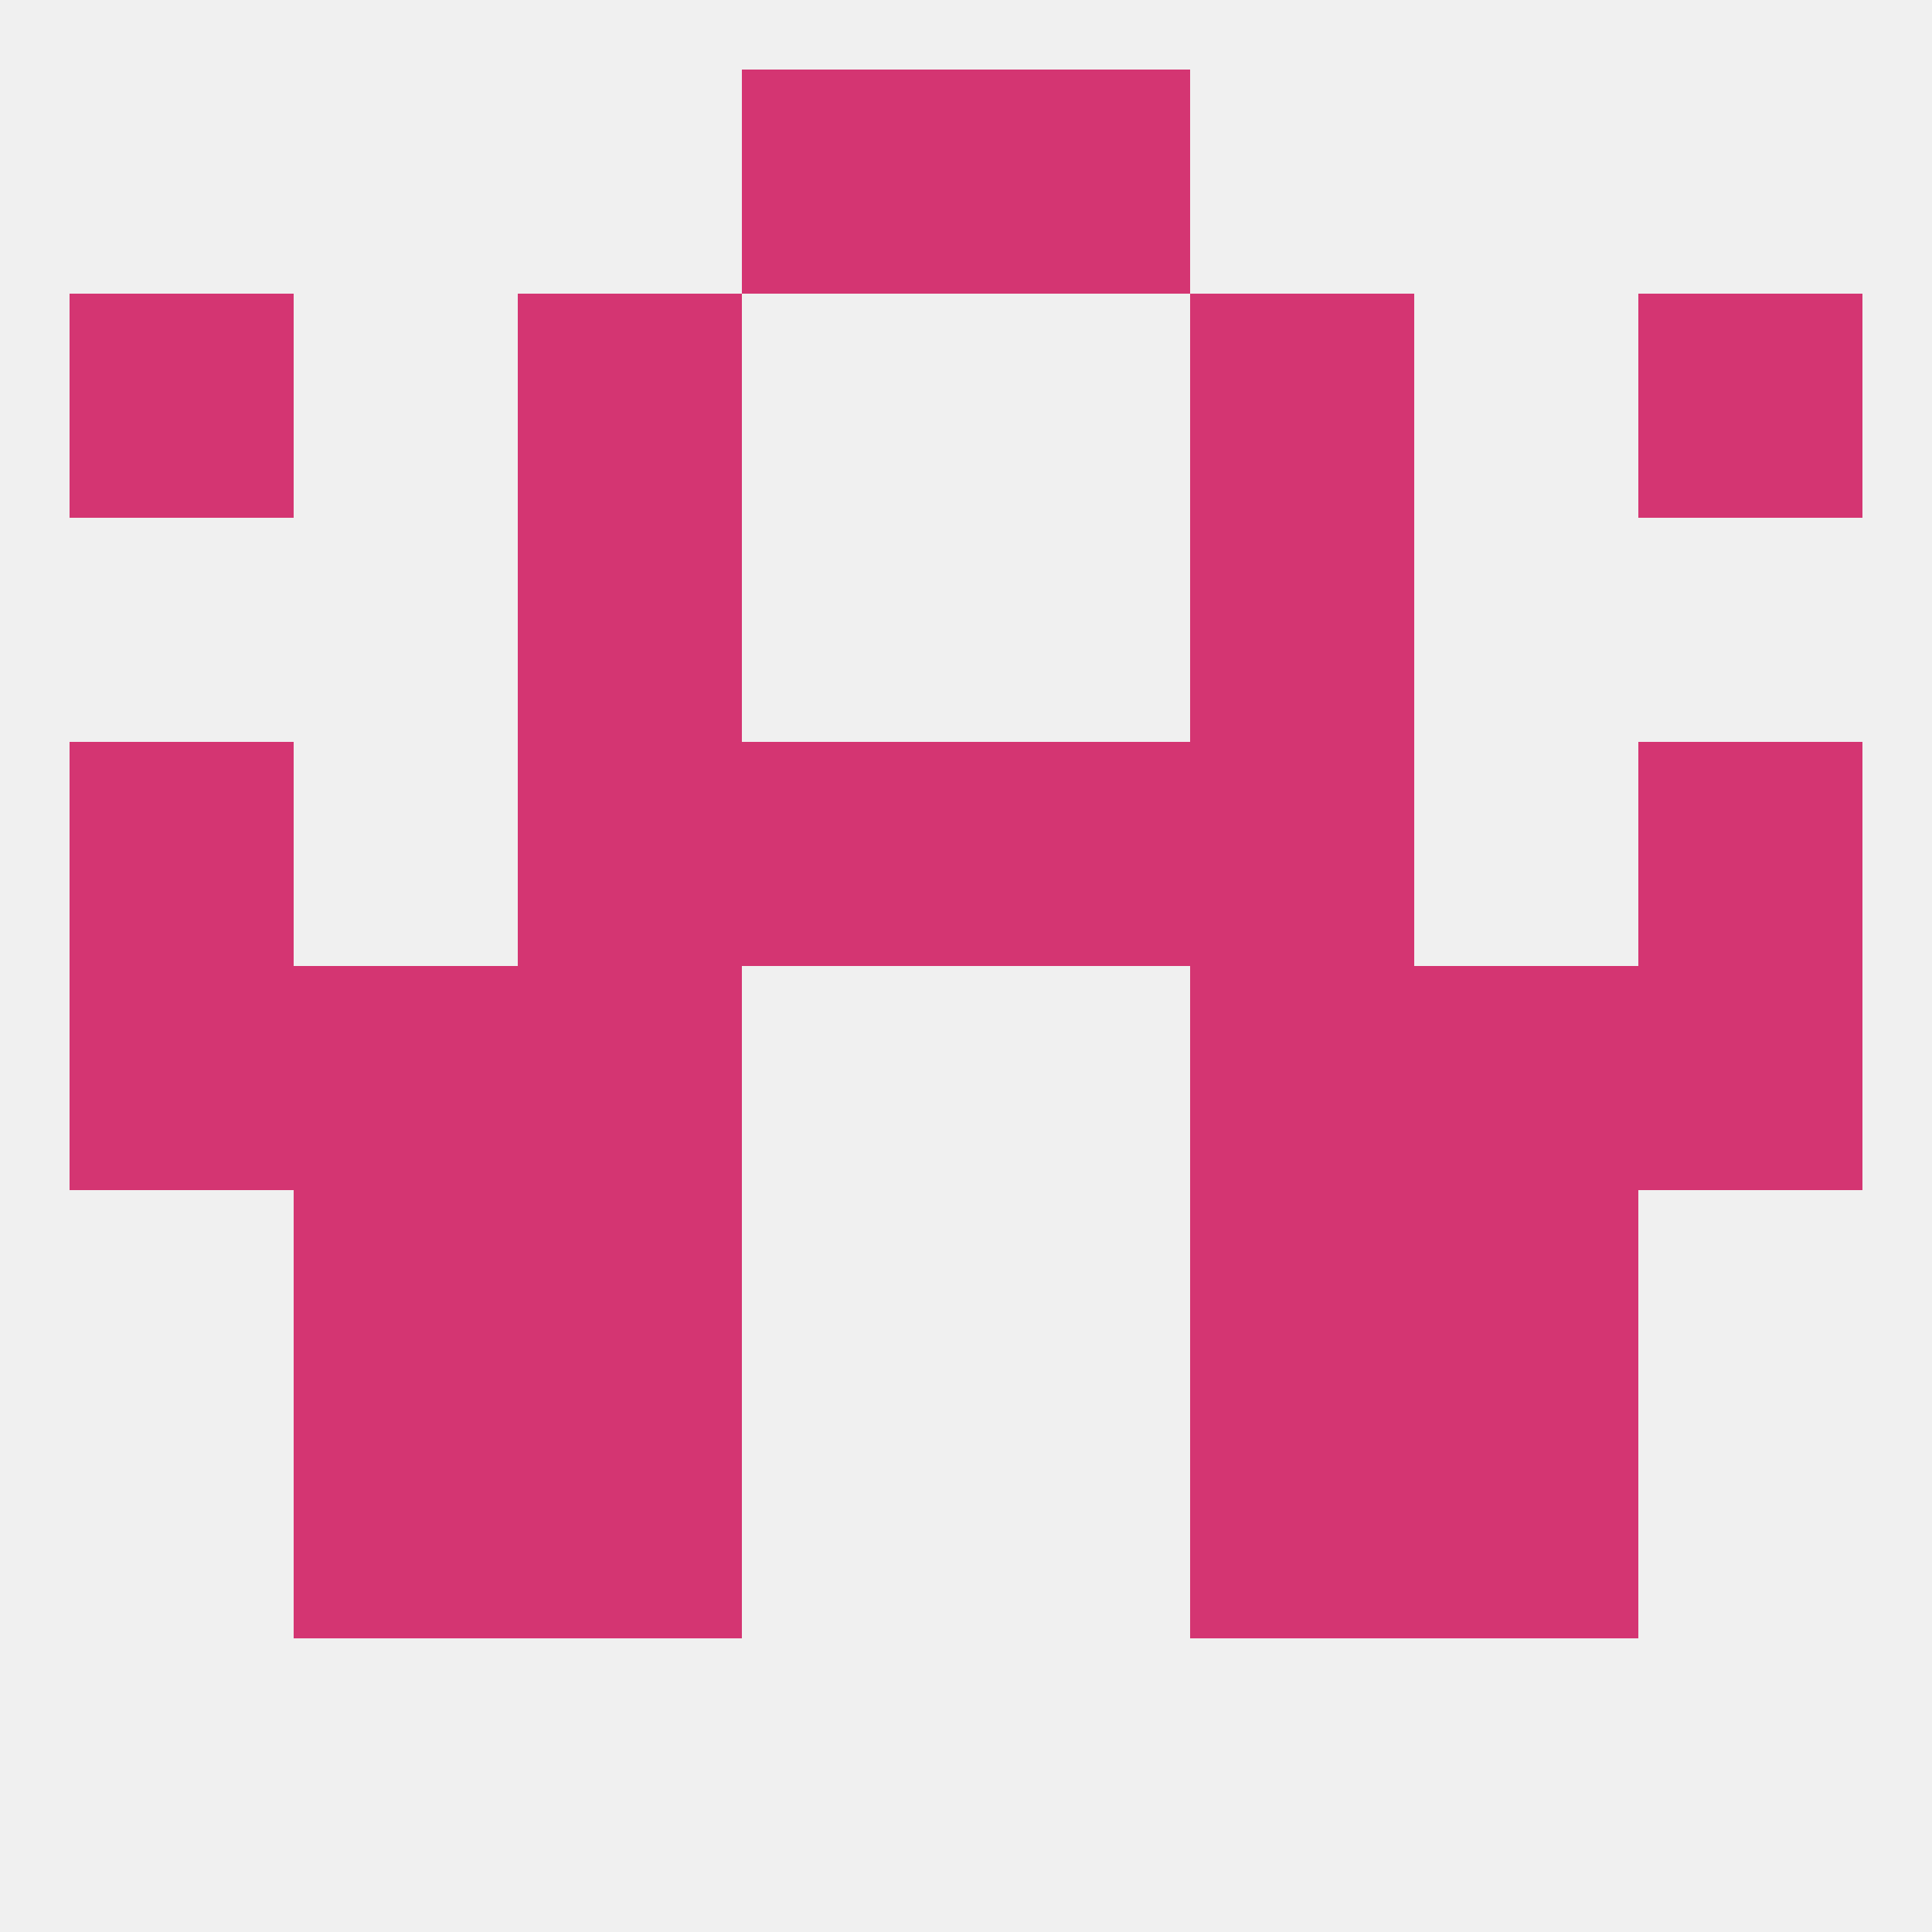
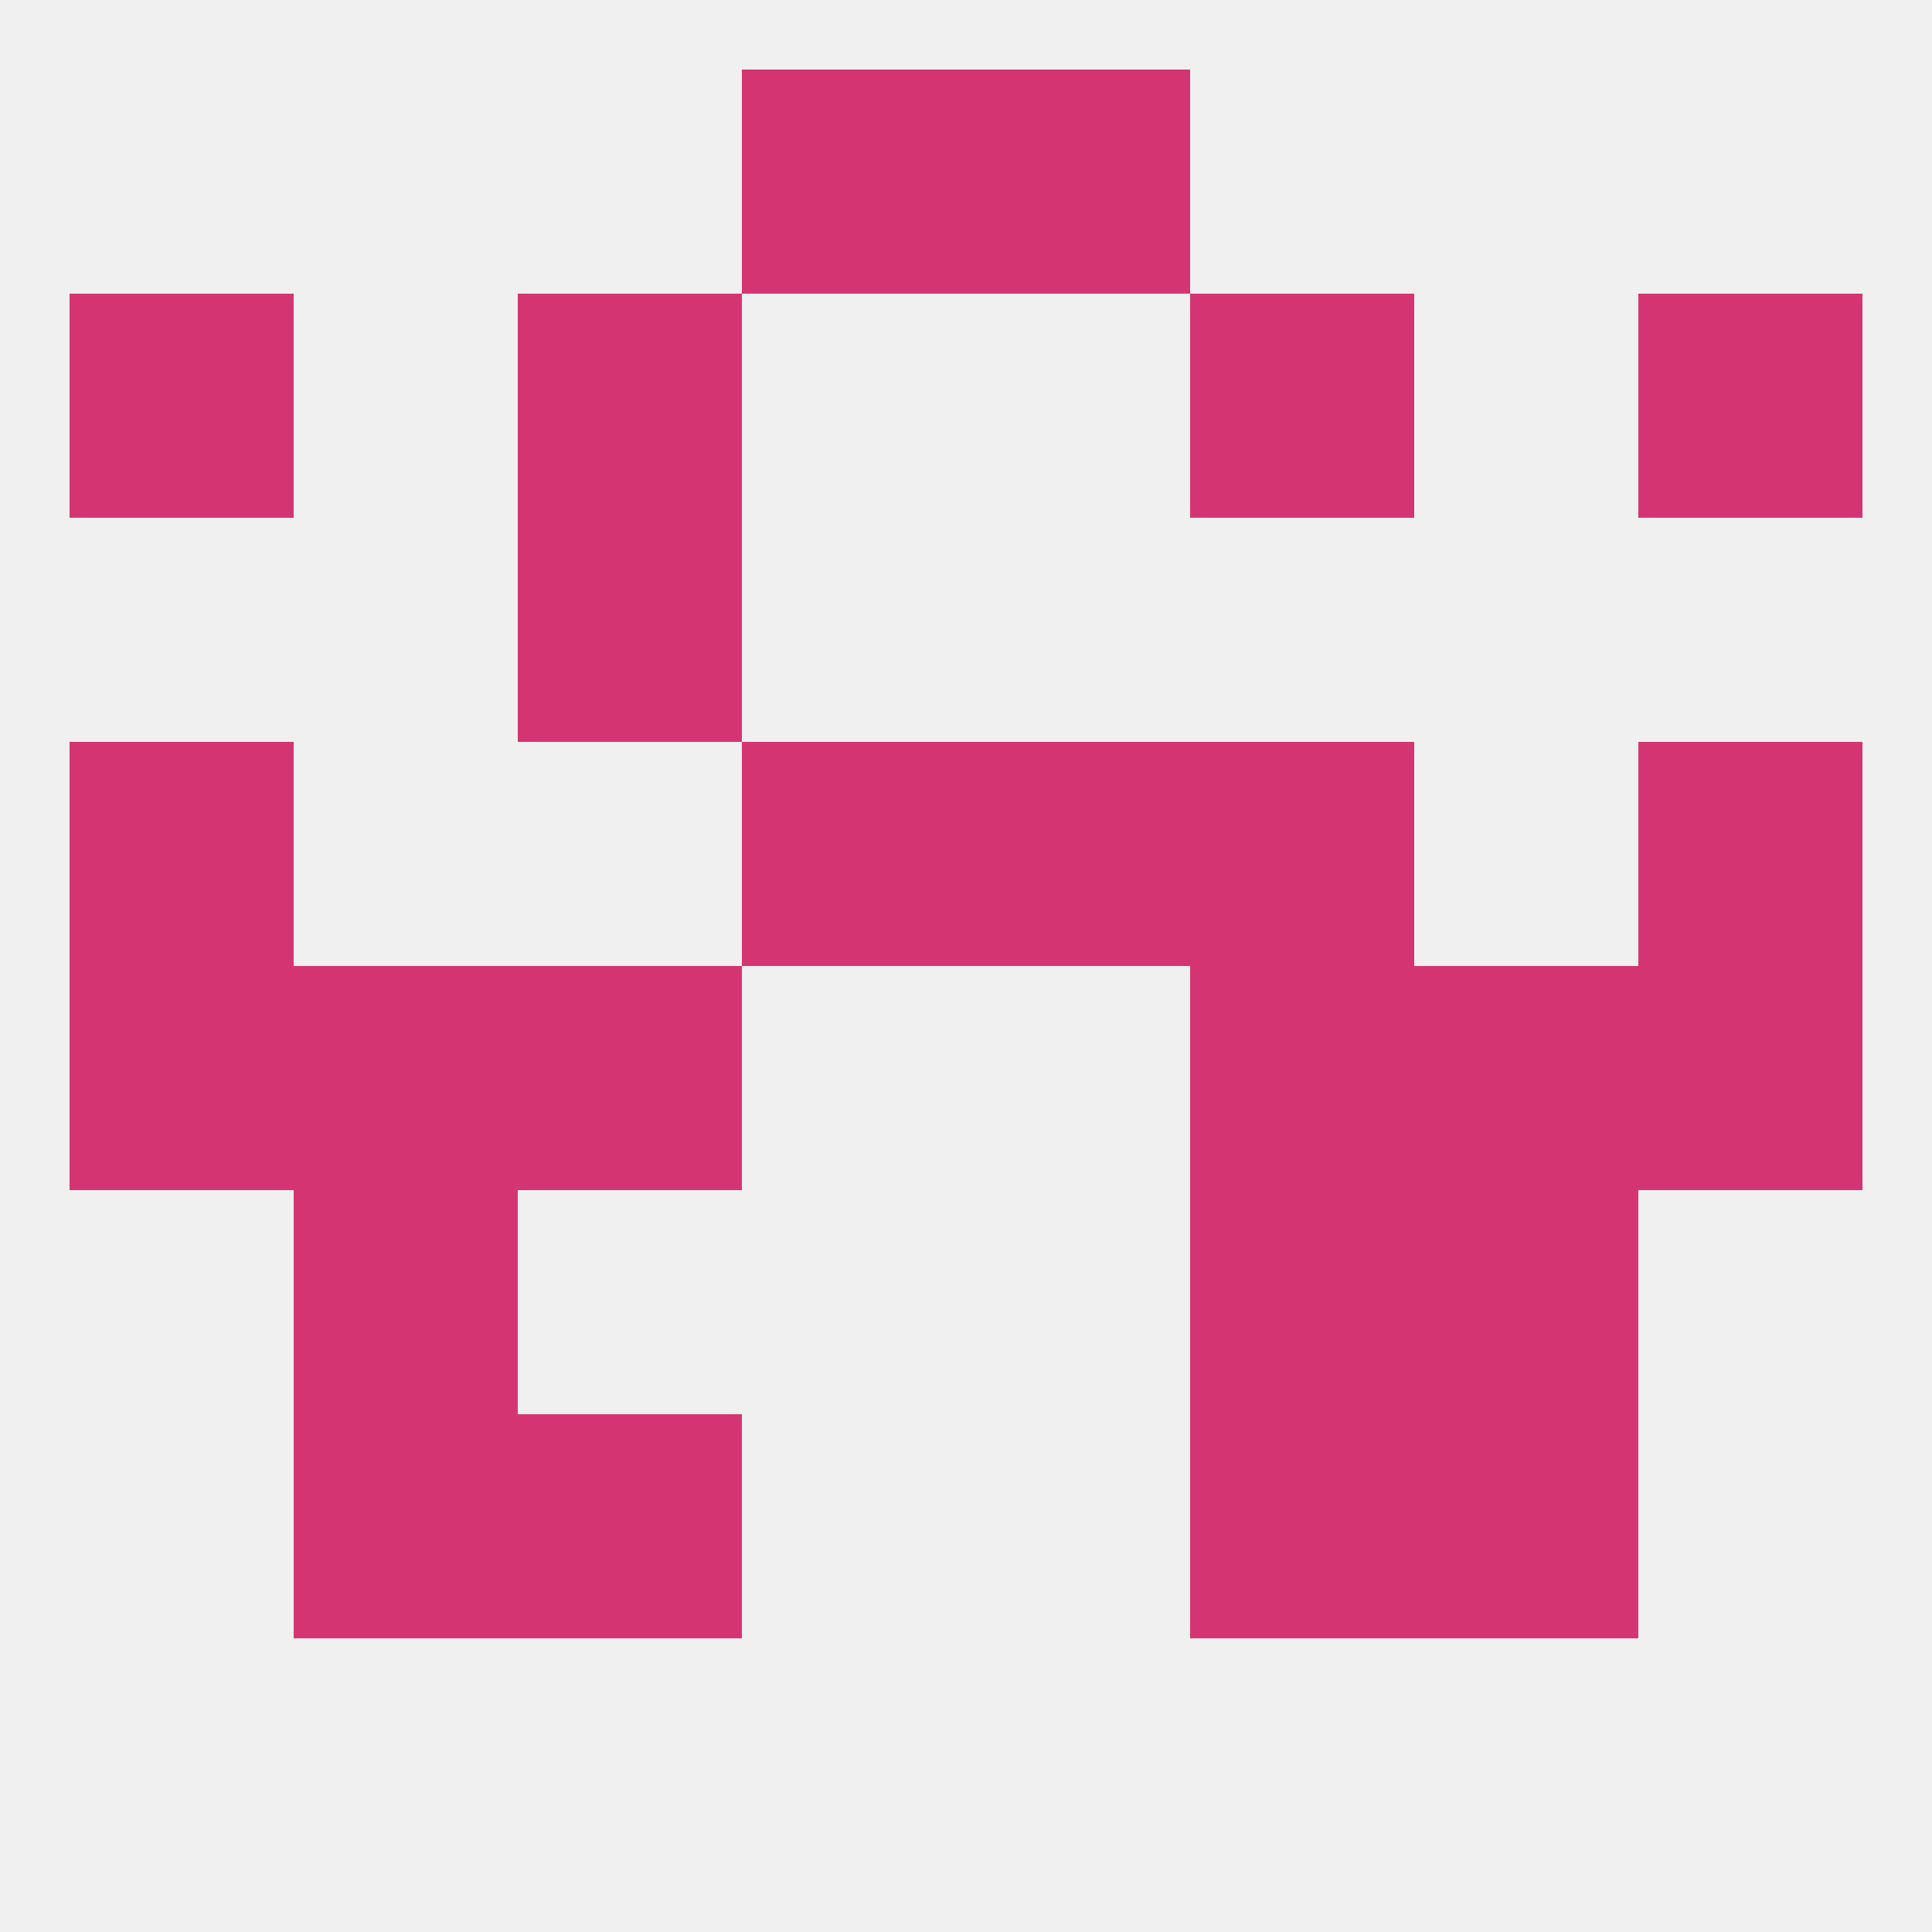
<svg xmlns="http://www.w3.org/2000/svg" version="1.1" baseprofile="full" width="250" height="250" viewBox="0 0 250 250">
  <rect width="100%" height="100%" fill="rgba(240,240,240,255)" />
  <rect x="125" y="96" width="29" height="29" fill="rgba(212,53,114,255)" />
  <rect x="9" y="96" width="29" height="29" fill="rgba(212,53,114,255)" />
  <rect x="212" y="96" width="29" height="29" fill="rgba(212,53,114,255)" />
-   <rect x="67" y="96" width="29" height="29" fill="rgba(212,53,114,255)" />
  <rect x="154" y="96" width="29" height="29" fill="rgba(212,53,114,255)" />
  <rect x="96" y="96" width="29" height="29" fill="rgba(212,53,114,255)" />
  <rect x="67" y="38" width="29" height="29" fill="rgba(212,53,114,255)" />
  <rect x="154" y="38" width="29" height="29" fill="rgba(212,53,114,255)" />
  <rect x="9" y="38" width="29" height="29" fill="rgba(212,53,114,255)" />
  <rect x="212" y="38" width="29" height="29" fill="rgba(212,53,114,255)" />
  <rect x="96" y="9" width="29" height="29" fill="rgba(212,53,114,255)" />
  <rect x="125" y="9" width="29" height="29" fill="rgba(212,53,114,255)" />
  <rect x="67" y="67" width="29" height="29" fill="rgba(212,53,114,255)" />
-   <rect x="154" y="67" width="29" height="29" fill="rgba(212,53,114,255)" />
  <rect x="9" y="125" width="29" height="29" fill="rgba(212,53,114,255)" />
  <rect x="212" y="125" width="29" height="29" fill="rgba(212,53,114,255)" />
  <rect x="38" y="125" width="29" height="29" fill="rgba(212,53,114,255)" />
  <rect x="183" y="125" width="29" height="29" fill="rgba(212,53,114,255)" />
  <rect x="67" y="125" width="29" height="29" fill="rgba(212,53,114,255)" />
  <rect x="154" y="125" width="29" height="29" fill="rgba(212,53,114,255)" />
-   <rect x="67" y="154" width="29" height="29" fill="rgba(212,53,114,255)" />
  <rect x="154" y="154" width="29" height="29" fill="rgba(212,53,114,255)" />
  <rect x="38" y="154" width="29" height="29" fill="rgba(212,53,114,255)" />
  <rect x="183" y="154" width="29" height="29" fill="rgba(212,53,114,255)" />
  <rect x="67" y="183" width="29" height="29" fill="rgba(212,53,114,255)" />
  <rect x="154" y="183" width="29" height="29" fill="rgba(212,53,114,255)" />
  <rect x="38" y="183" width="29" height="29" fill="rgba(212,53,114,255)" />
  <rect x="183" y="183" width="29" height="29" fill="rgba(212,53,114,255)" />
</svg>